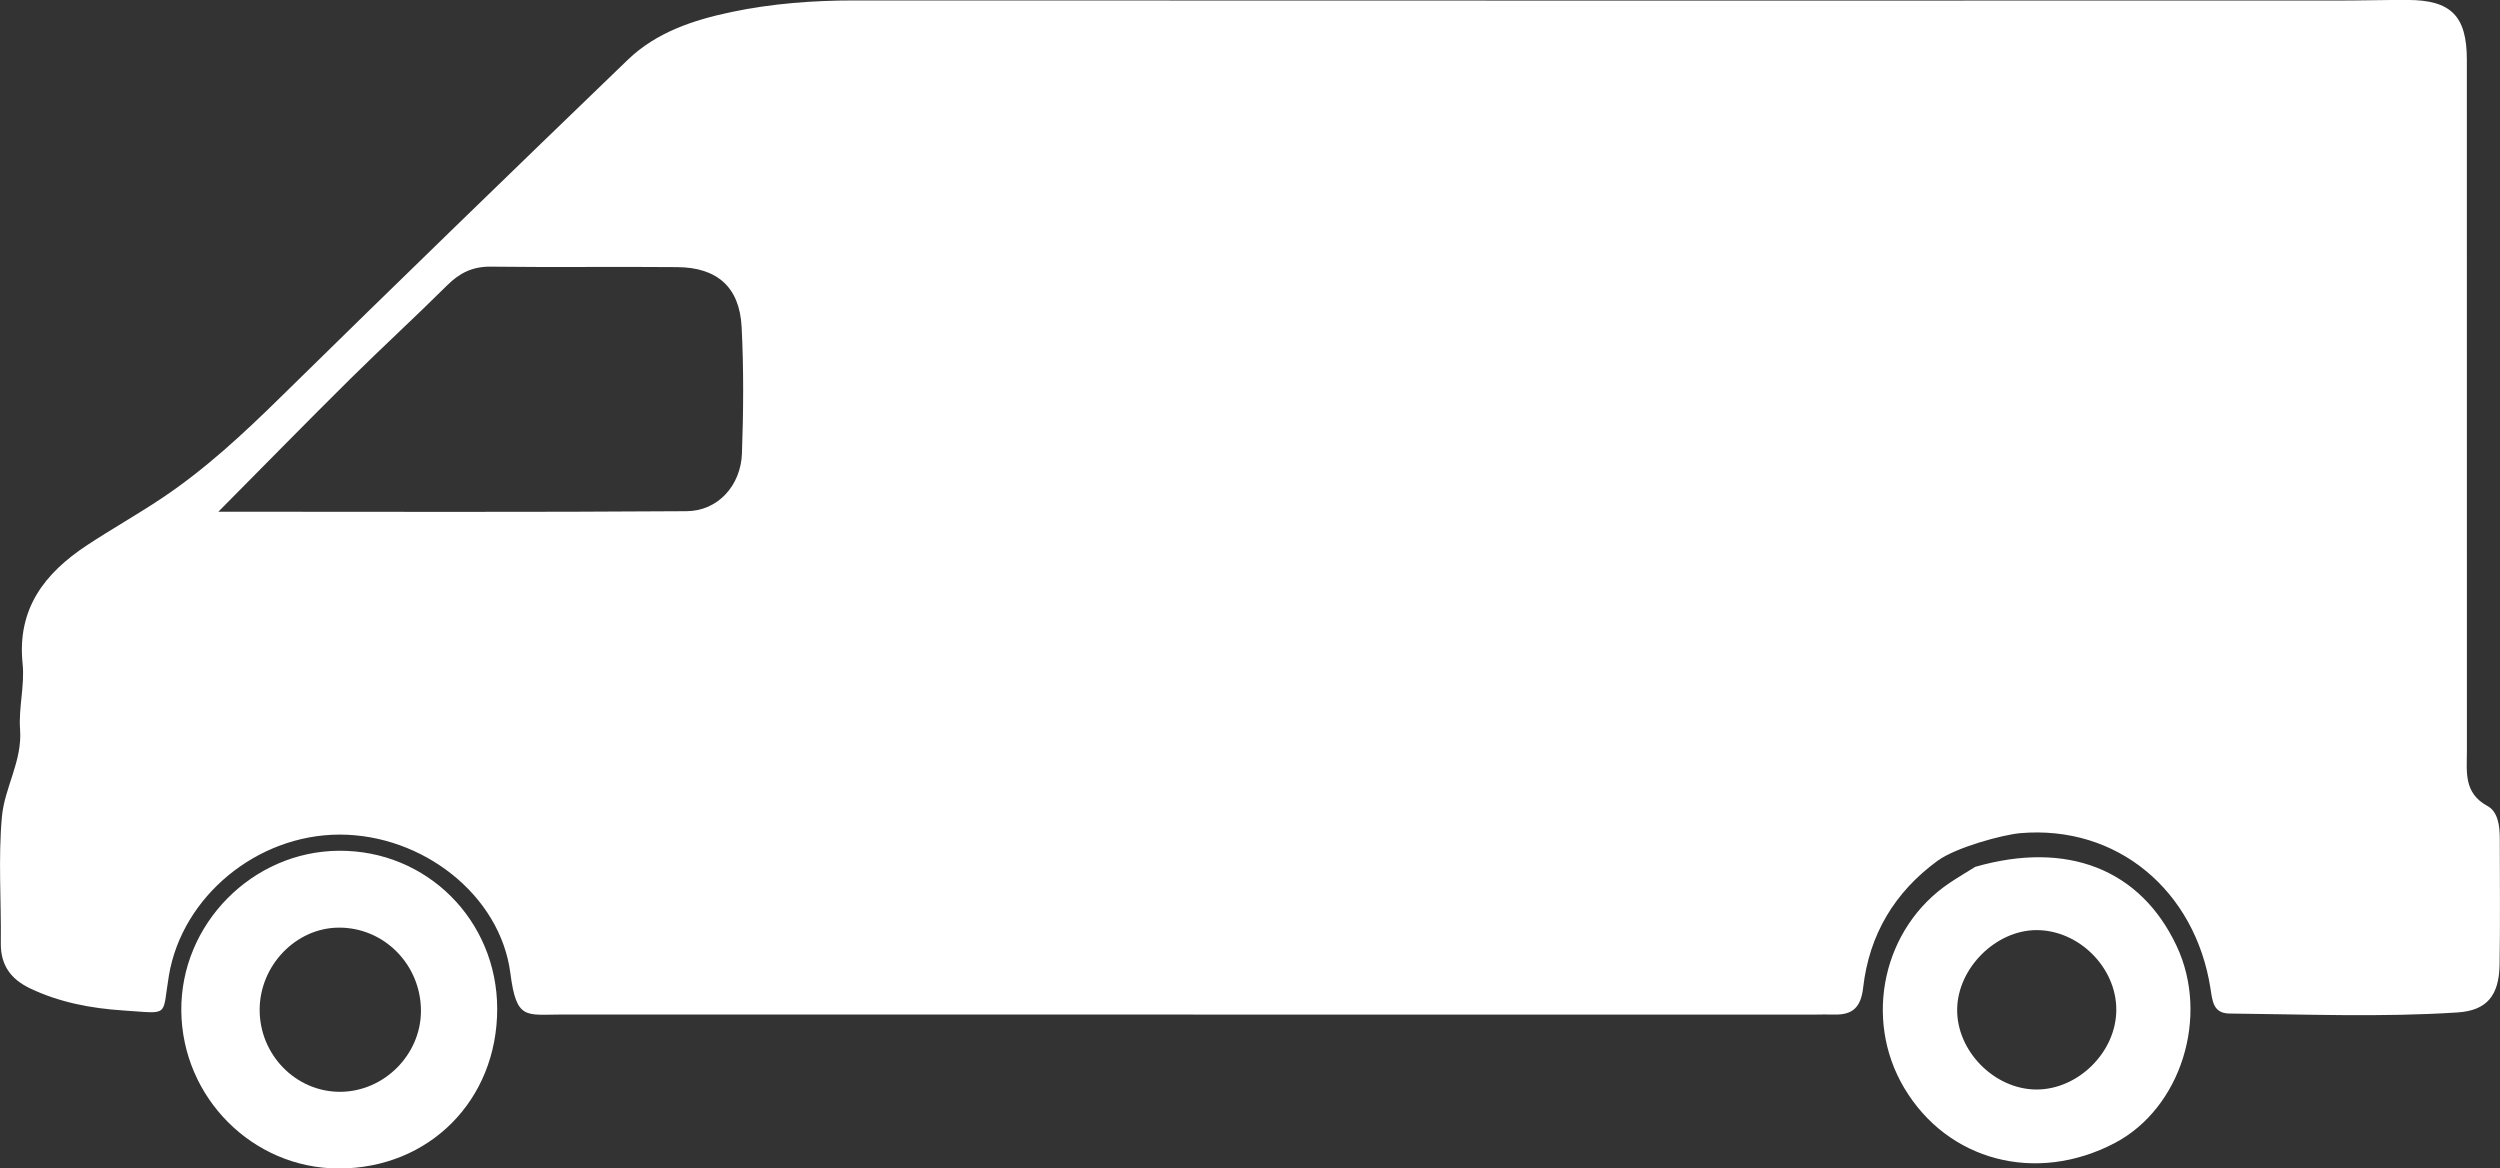
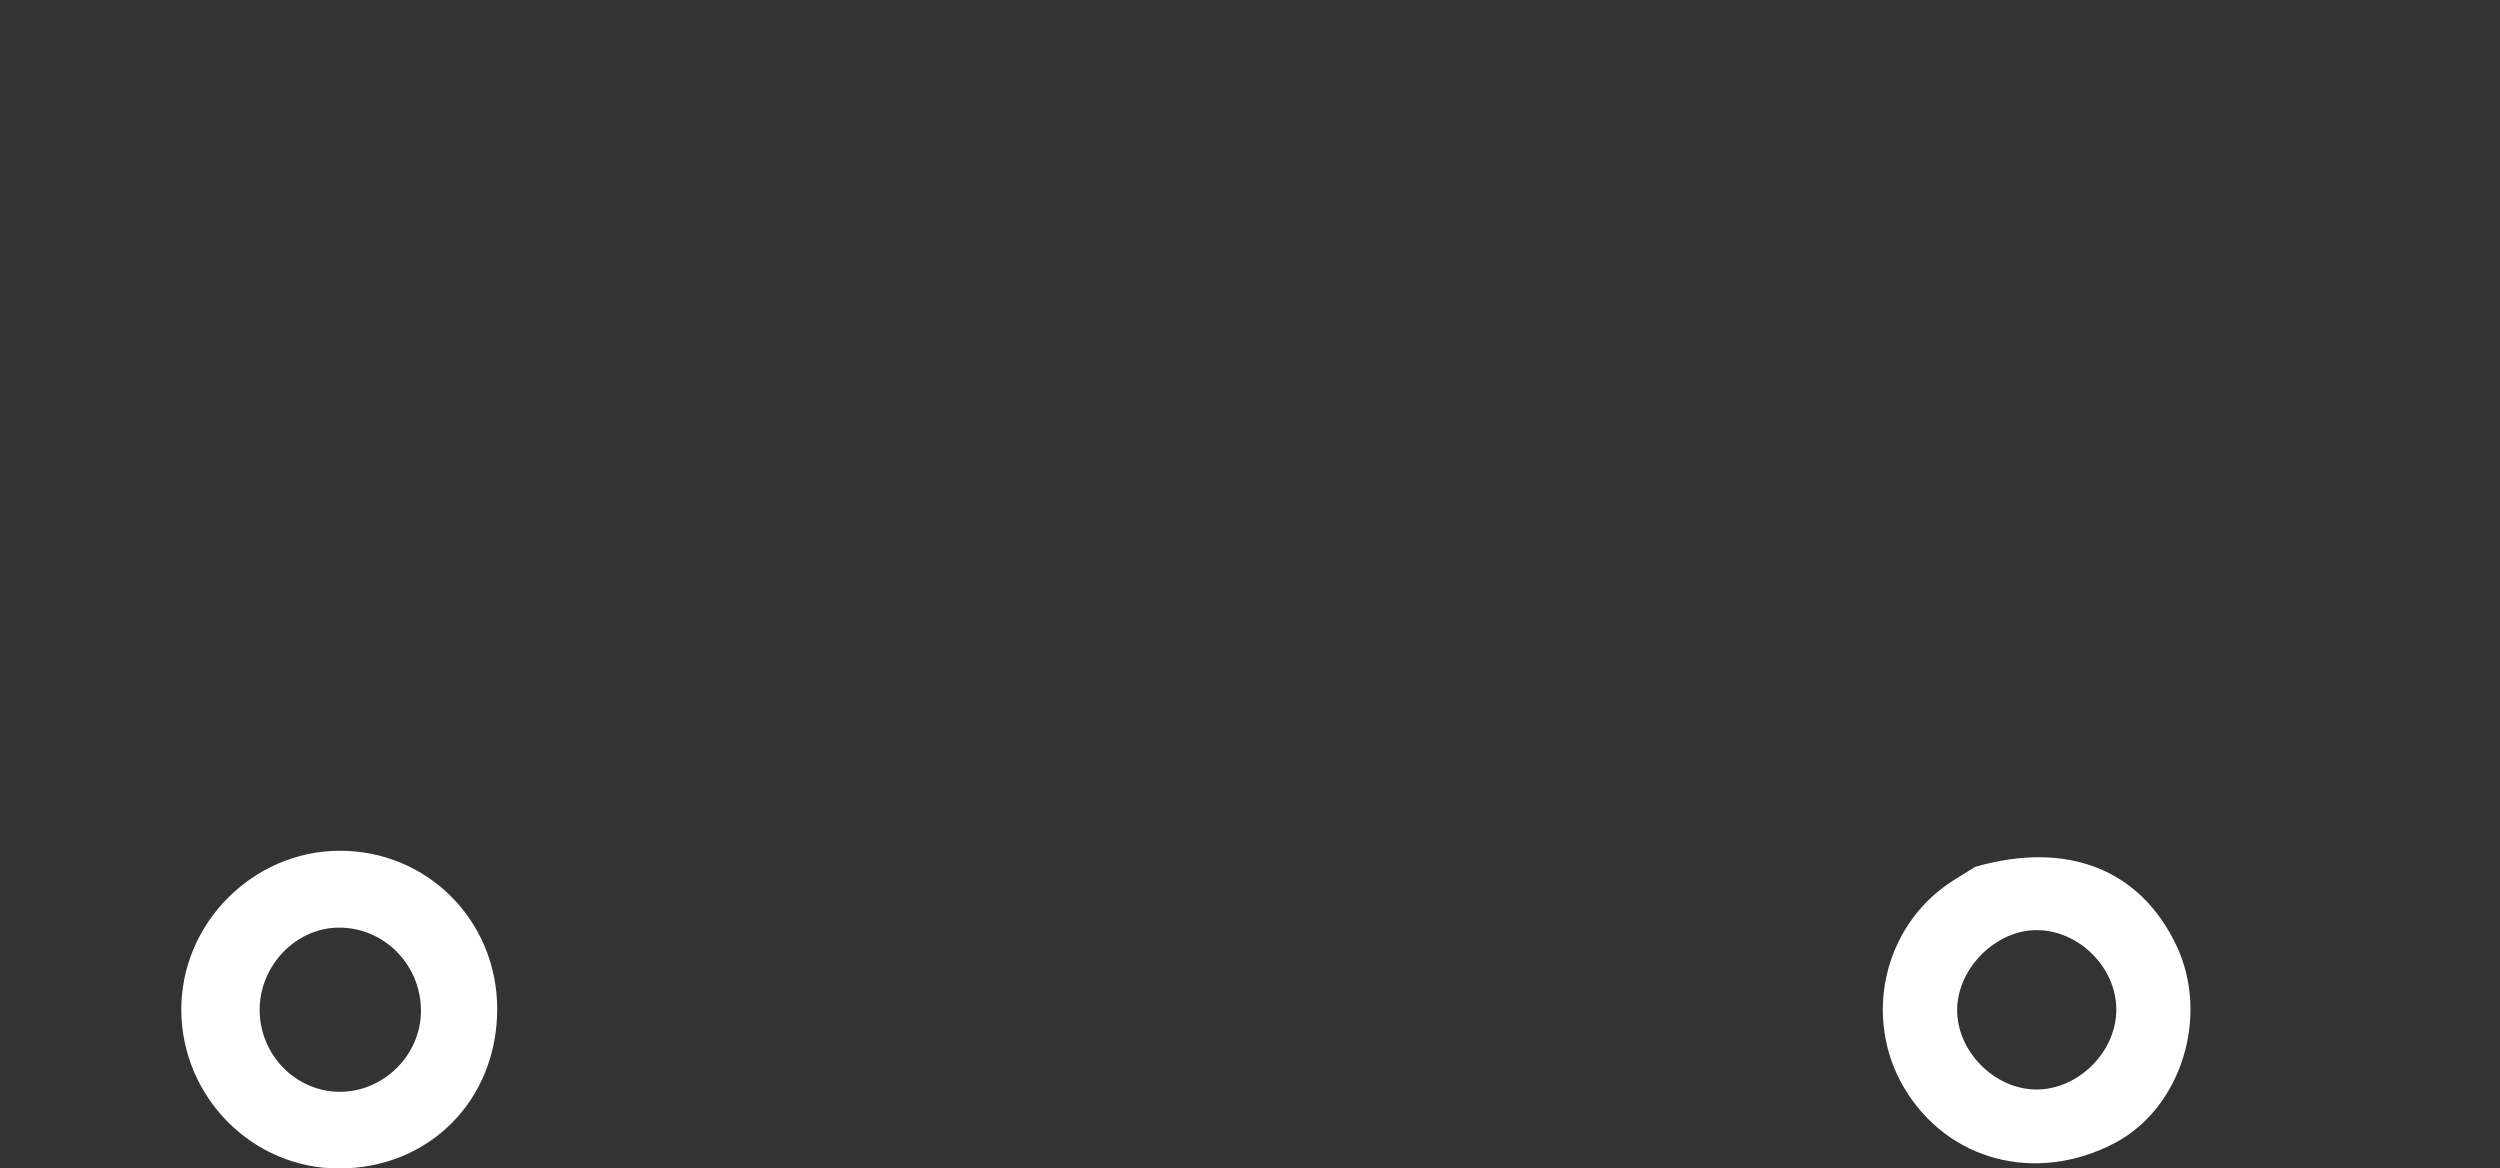
<svg xmlns="http://www.w3.org/2000/svg" width="92" height="43" viewBox="0 0 92 43" fill="none">
  <rect x="0" y="0" width="92" height="43" fill="#333333" stroke="none" />
  <g clip-path="url(#clip0_4_14)">
-     <path d="M71.303 31.676C69.731 32.823 68.787 34.384 68.564 36.346C68.479 37.088 68.162 37.359 67.474 37.335C67.239 37.327 67.002 37.337 66.766 37.337C51.39 37.337 36.016 37.339 20.64 37.335C19.349 37.335 19.003 37.542 18.783 35.821C18.411 32.925 15.534 30.705 12.485 30.713C9.46 30.722 6.711 32.981 6.217 35.89C5.954 37.447 6.28 37.298 4.536 37.185C3.358 37.108 2.197 36.891 1.111 36.374C0.401 36.036 0.02 35.521 0.03 34.708C0.049 33.154 -0.069 31.591 0.071 30.051C0.168 28.981 0.824 28.004 0.739 26.849C0.678 26.048 0.915 25.223 0.832 24.427C0.623 22.398 1.645 21.092 3.201 20.065C4.101 19.471 5.044 18.942 5.942 18.342C7.548 17.272 8.952 15.965 10.328 14.613C14.565 10.452 18.829 6.319 23.104 2.199C24.156 1.185 25.522 0.736 26.918 0.442C28.405 0.13 29.914 0.016 31.438 0.016C49.644 0.024 67.852 0.022 86.058 0.02C86.902 0.02 87.743 -0.004 88.587 -0.002C90.193 -0 90.78 0.579 90.78 2.201C90.784 10.679 90.782 19.157 90.782 27.635C90.782 28.401 90.653 29.181 91.541 29.662C91.923 29.868 91.992 30.391 91.992 30.847C91.992 32.402 92.012 33.954 91.984 35.509C91.964 36.63 91.521 37.189 90.434 37.258C87.64 37.44 84.842 37.325 82.044 37.298C81.443 37.292 81.417 36.832 81.346 36.376C80.784 32.773 77.915 30.349 74.336 30.661C73.699 30.72 71.989 31.178 71.303 31.676ZM8.036 18.831C13.962 18.831 19.616 18.853 25.269 18.812C26.418 18.804 27.262 17.87 27.304 16.684C27.359 15.134 27.371 13.577 27.292 12.031C27.217 10.569 26.394 9.842 24.927 9.83C22.637 9.809 20.347 9.842 18.057 9.813C17.393 9.805 16.913 10.044 16.454 10.501C15.285 11.664 14.065 12.781 12.892 13.942C11.322 15.495 9.776 17.077 8.036 18.831Z" fill="white" />
    <path d="M18.297 37.122C18.301 40.485 15.793 43.008 12.456 43C9.294 42.992 6.703 40.392 6.672 37.199C6.642 34.009 9.282 31.328 12.473 31.308C15.708 31.285 18.293 33.867 18.297 37.122ZM15.491 37.222C15.503 35.507 14.132 34.117 12.45 34.137C10.882 34.155 9.563 35.529 9.555 37.151C9.549 38.821 10.893 40.189 12.529 40.179C14.132 40.166 15.479 38.821 15.491 37.222Z" fill="white" />
    <path d="M72.691 31.899C76.076 30.927 78.771 31.986 80.1 34.812C81.322 37.408 80.262 40.785 77.822 42.064C74.931 43.58 71.671 42.726 70.073 40.033C68.556 37.477 69.3 34.127 71.754 32.485C72.064 32.278 72.388 32.088 72.703 31.891C72.705 31.891 72.691 31.899 72.691 31.899ZM77.88 37.161C77.885 35.602 76.497 34.222 74.935 34.228C73.446 34.236 72.056 35.614 72.024 37.118C71.989 38.661 73.379 40.083 74.929 40.094C76.477 40.104 77.879 38.711 77.88 37.161Z" fill="white" />
  </g>
  <defs>
    <clipPath id="clip0_4_14">
      <rect width="92" height="43" fill="white" />
    </clipPath>
  </defs>
</svg>